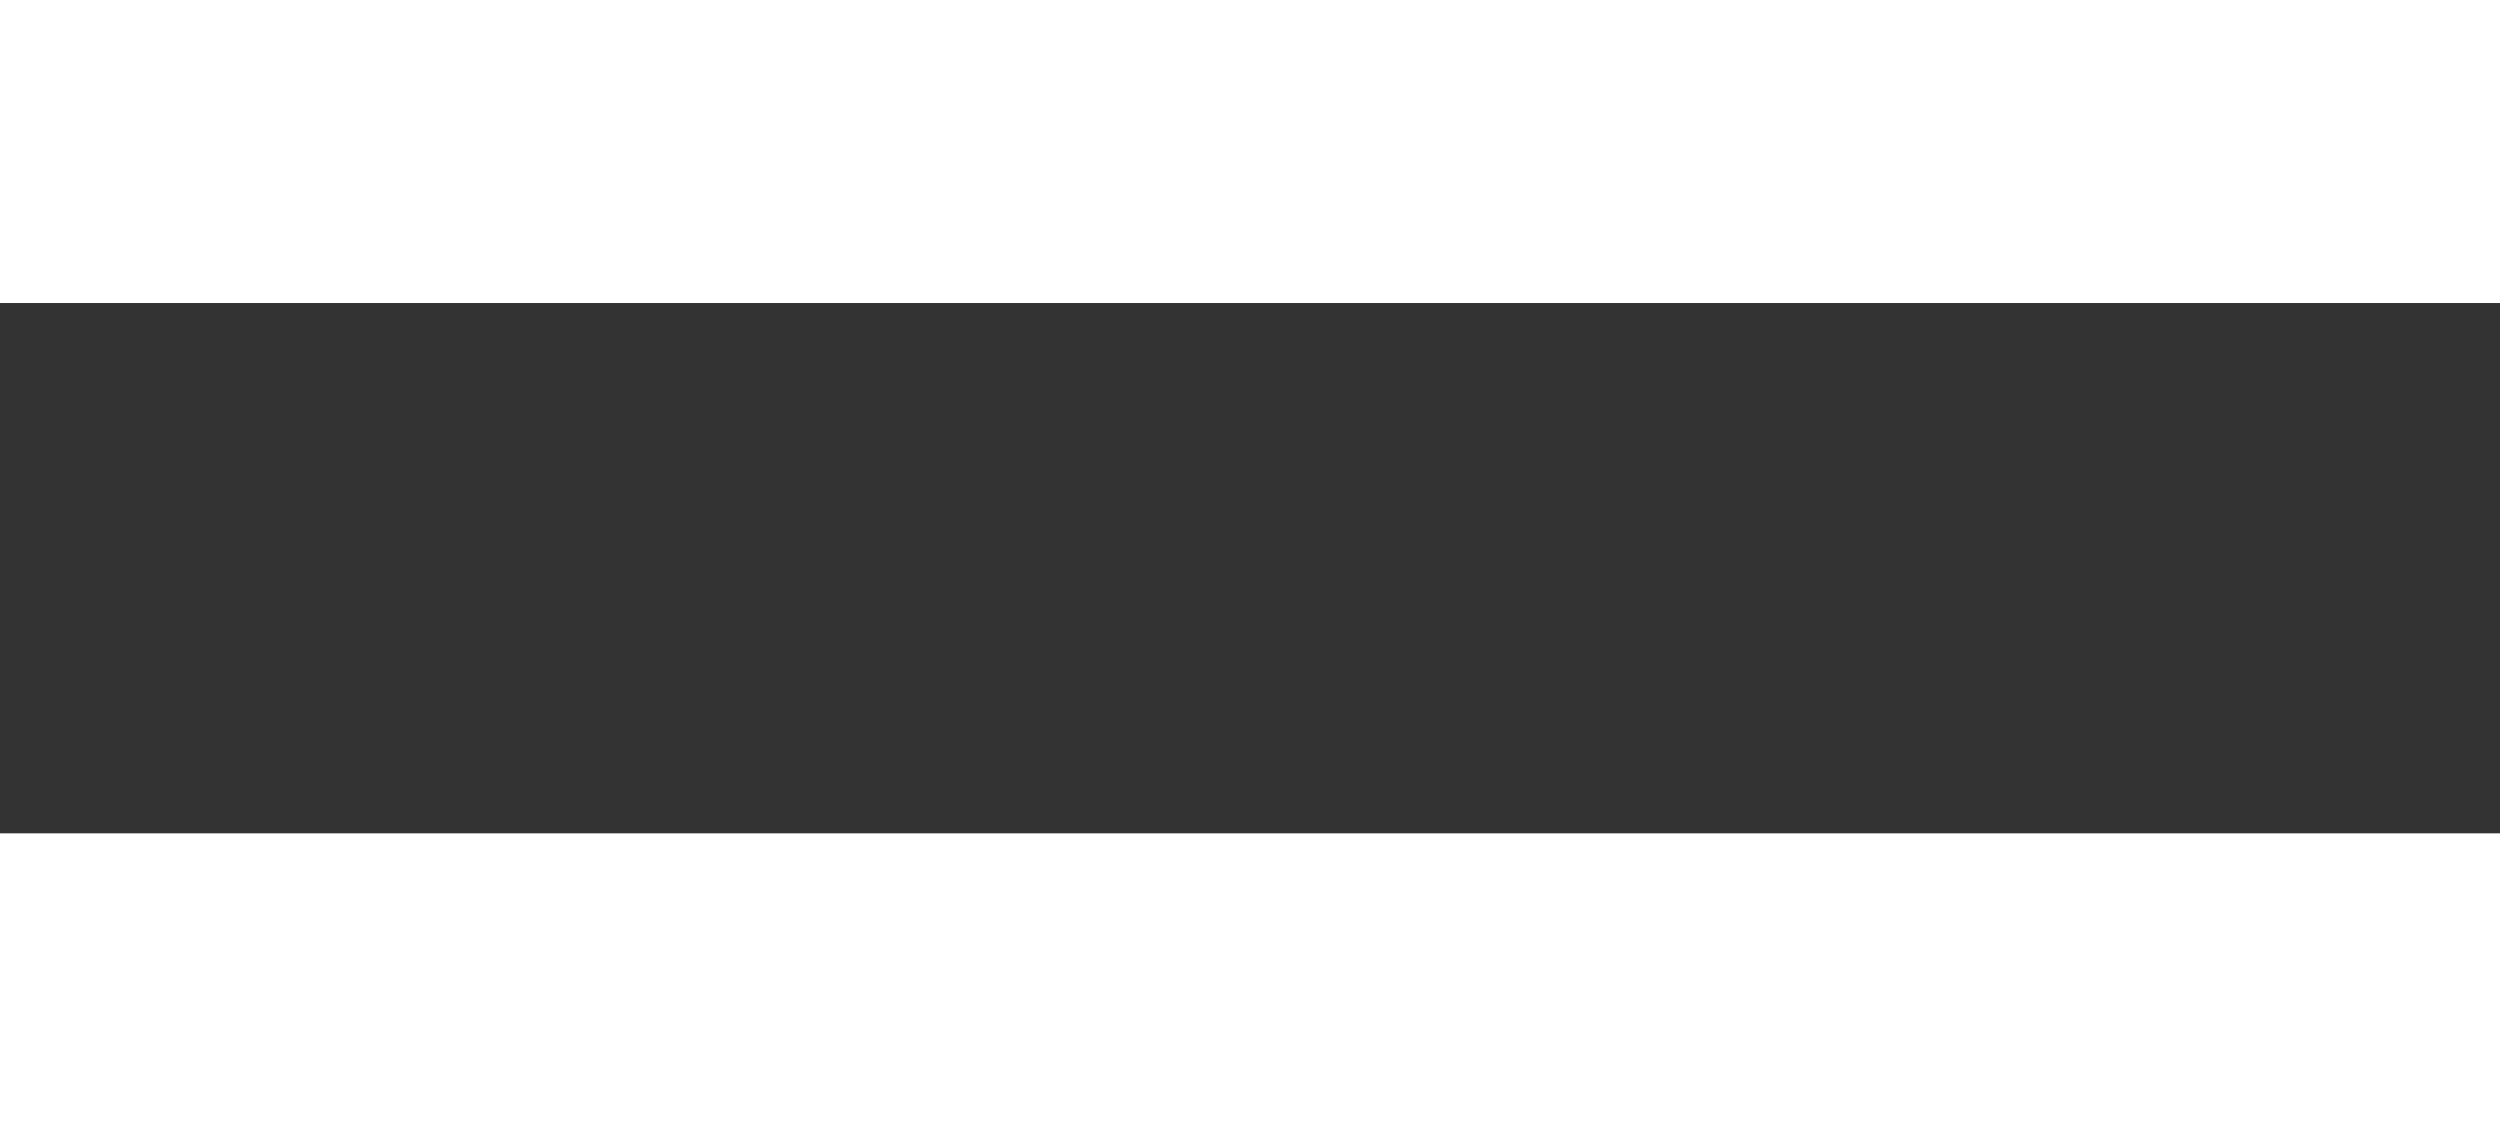
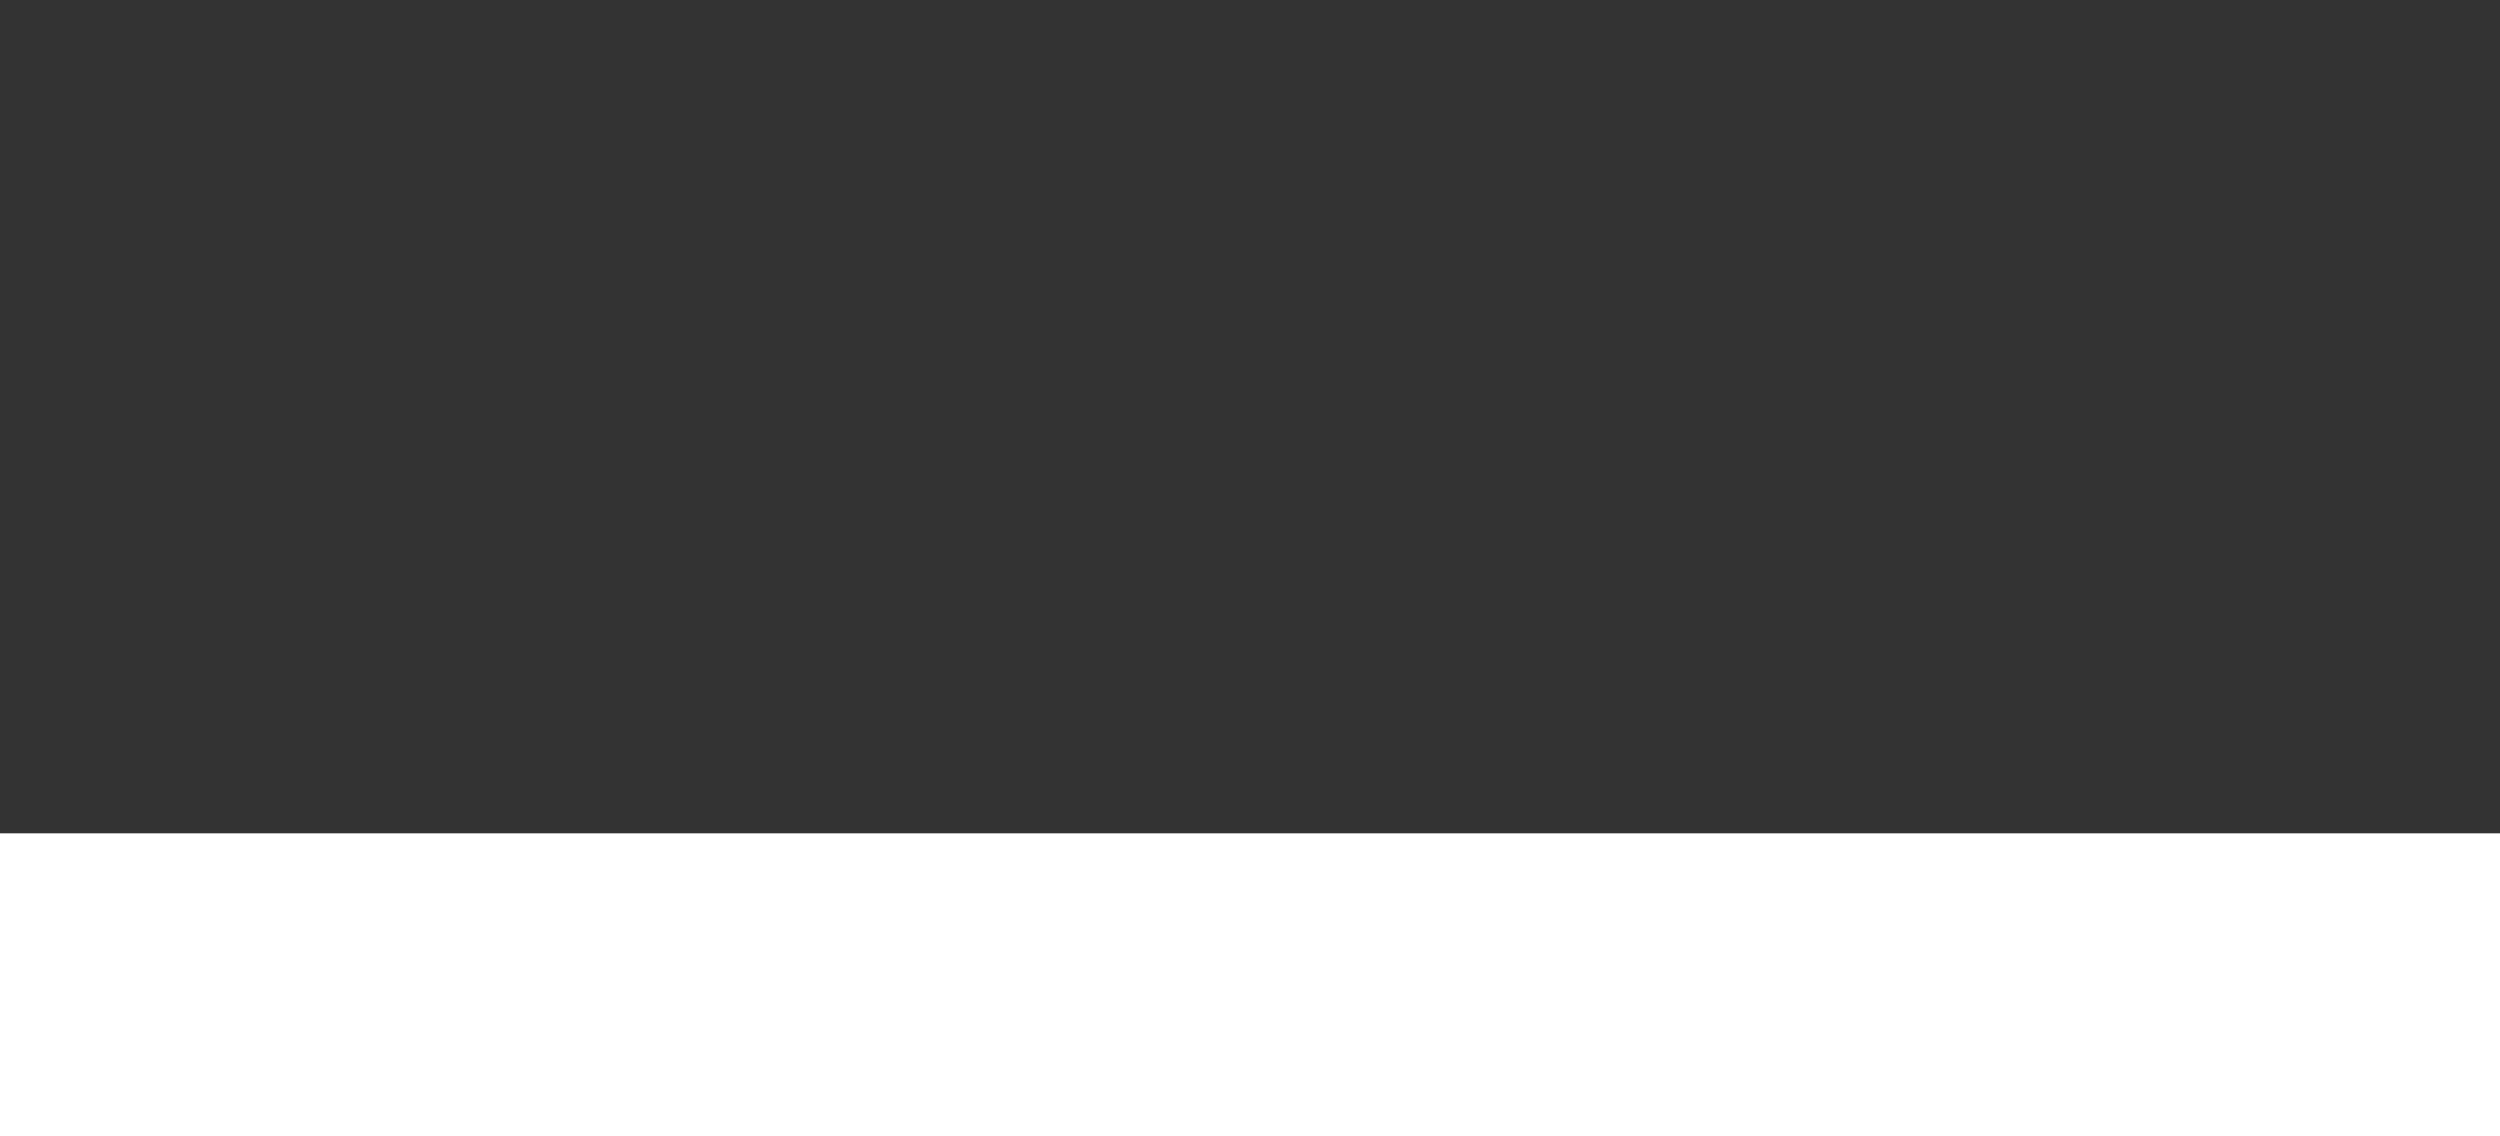
<svg xmlns="http://www.w3.org/2000/svg" width="33" height="15" viewBox="0 0 33 15" fill="none">
  <rect x="0" y="0" width="33" height="15" fill="#333333" stroke="none" />
  <line y1="13" x2="33" y2="13" stroke="white" stroke-width="4" />
-   <line y1="2" x2="33" y2="2" stroke="white" stroke-width="4" />
</svg>